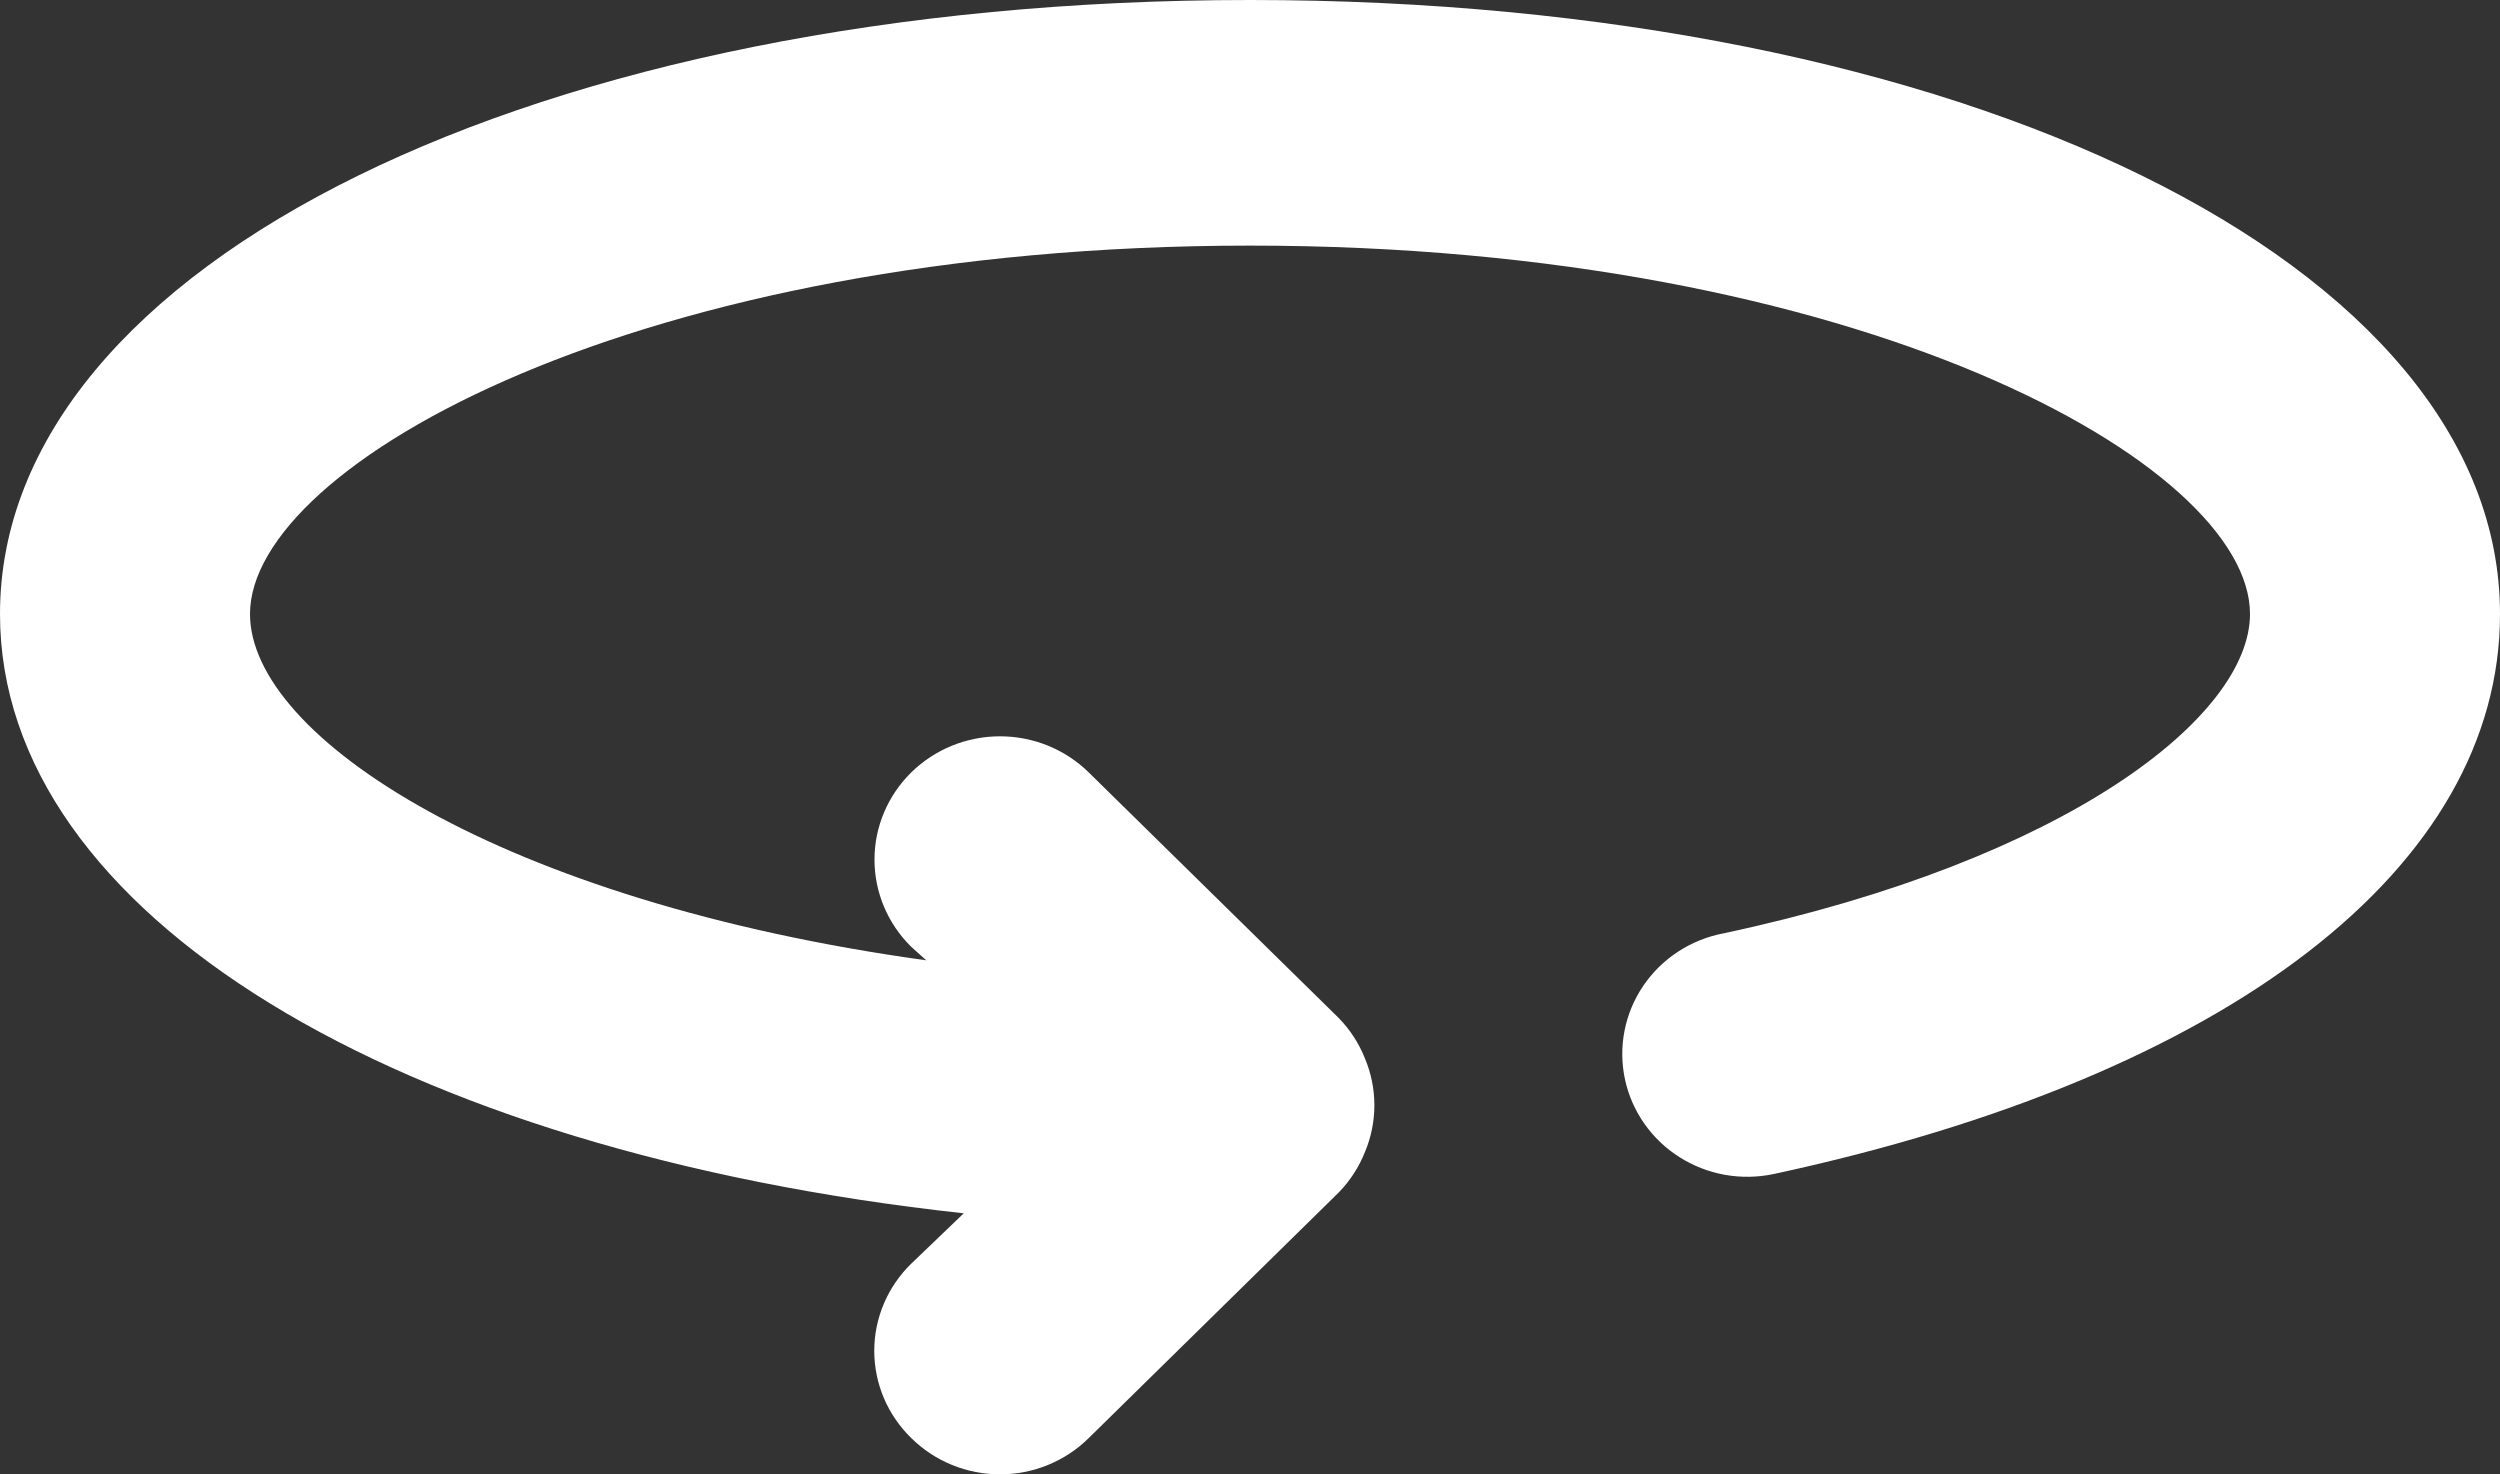
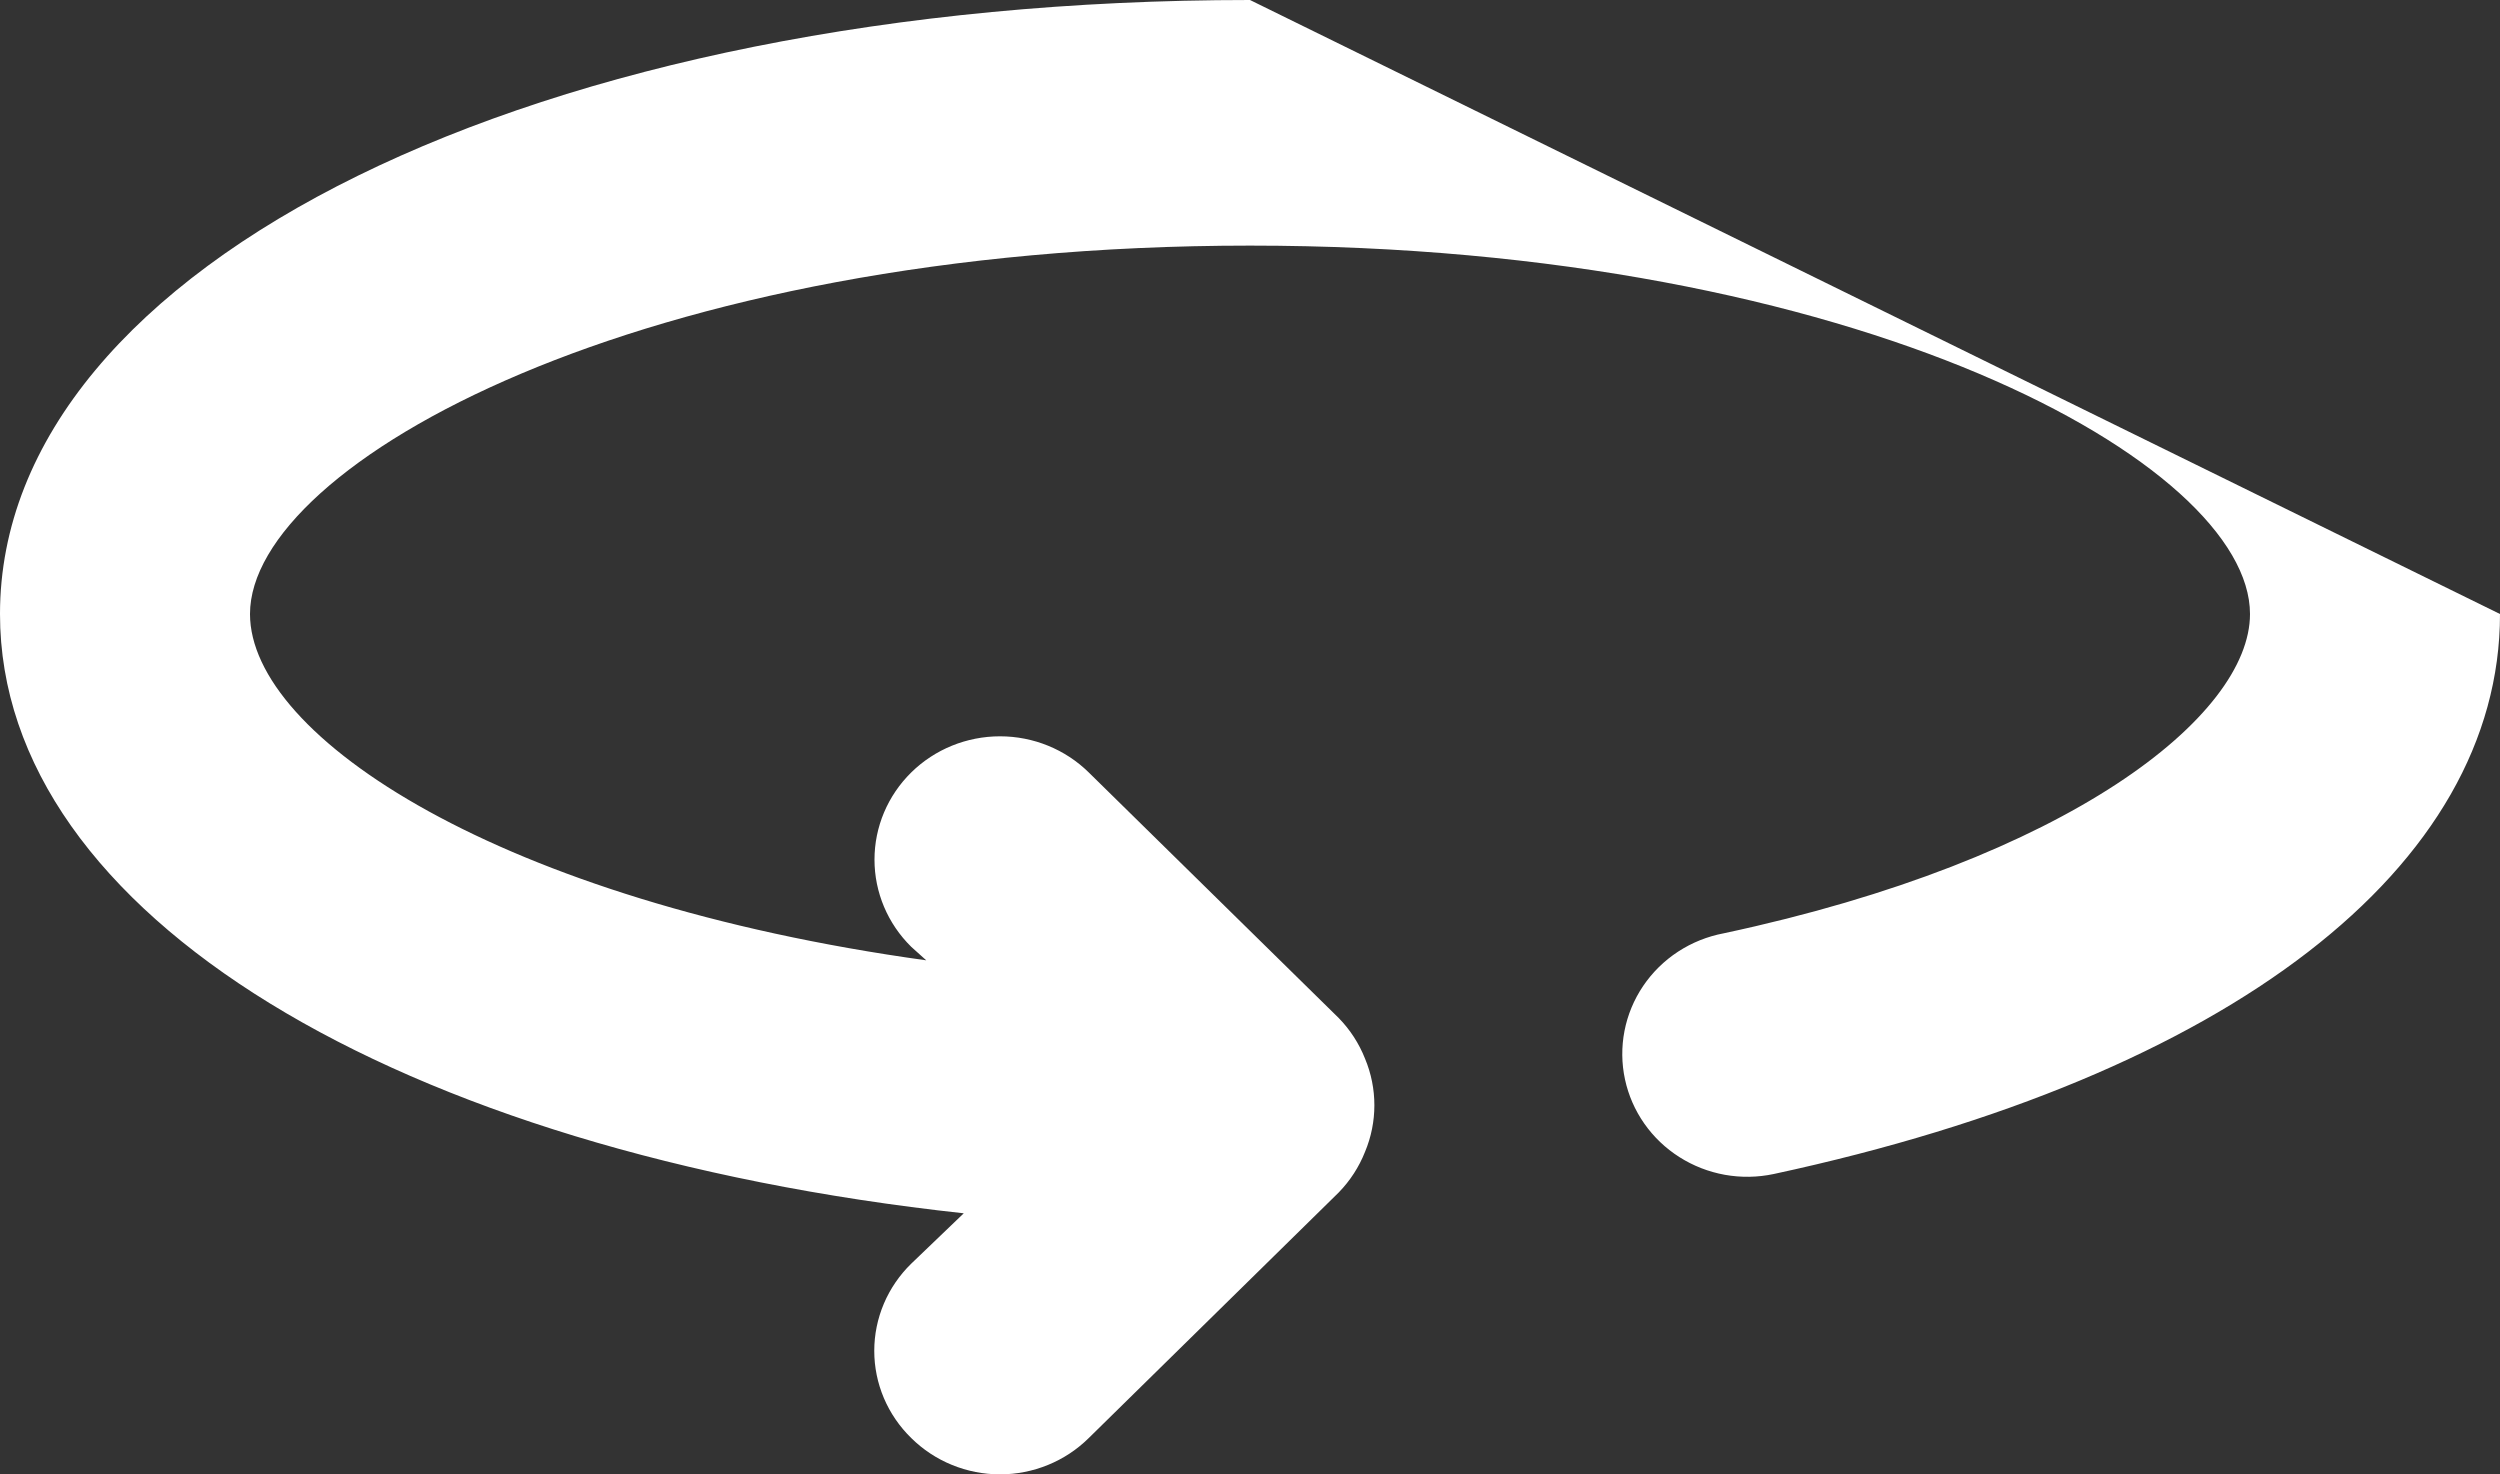
<svg xmlns="http://www.w3.org/2000/svg" width="78" height="46" viewBox="0 0 78 46" fill="none">
  <rect x="0" y="0" width="78" height="46" fill="#333333" stroke="none" />
-   <path d="M39 0C16.77 0 0 8.238 0 19.157C0 28.544 12.441 35.939 30.069 37.855L28.431 39.426C28.066 39.782 27.775 40.206 27.577 40.673C27.379 41.14 27.277 41.641 27.277 42.146C27.277 42.652 27.379 43.153 27.577 43.62C27.775 44.087 28.066 44.511 28.431 44.867C28.794 45.226 29.225 45.511 29.7 45.705C30.175 45.9 30.685 46 31.2 46C31.715 46 32.225 45.9 32.7 45.705C33.175 45.511 33.606 45.226 33.969 44.867L41.769 37.204C42.124 36.839 42.402 36.41 42.588 35.939C42.978 35.007 42.978 33.96 42.588 33.027C42.402 32.557 42.124 32.127 41.769 31.763L33.969 24.1C33.235 23.378 32.239 22.973 31.2 22.973C30.161 22.973 29.165 23.378 28.431 24.1C27.697 24.822 27.284 25.8 27.284 26.82C27.284 27.841 27.697 28.819 28.431 29.541L28.899 29.962C15.6 28.123 7.8 22.989 7.8 19.157C7.8 14.483 19.968 7.663 39 7.663C58.032 7.663 70.2 14.483 70.2 19.157C70.2 22.337 64.545 26.82 53.781 29.119C53.272 29.215 52.787 29.41 52.355 29.692C51.923 29.974 51.553 30.339 51.266 30.763C50.979 31.188 50.781 31.664 50.684 32.165C50.587 32.666 50.592 33.18 50.7 33.679C50.806 34.172 51.011 34.641 51.302 35.056C51.593 35.472 51.965 35.827 52.397 36.101C52.828 36.375 53.31 36.563 53.815 36.654C54.321 36.744 54.839 36.736 55.341 36.629C69.576 33.564 78 27.05 78 19.157C78 8.238 61.23 0 39 0Z" fill="white" />
+   <path d="M39 0C16.77 0 0 8.238 0 19.157C0 28.544 12.441 35.939 30.069 37.855L28.431 39.426C28.066 39.782 27.775 40.206 27.577 40.673C27.379 41.14 27.277 41.641 27.277 42.146C27.277 42.652 27.379 43.153 27.577 43.62C27.775 44.087 28.066 44.511 28.431 44.867C28.794 45.226 29.225 45.511 29.7 45.705C30.175 45.9 30.685 46 31.2 46C31.715 46 32.225 45.9 32.7 45.705C33.175 45.511 33.606 45.226 33.969 44.867L41.769 37.204C42.124 36.839 42.402 36.41 42.588 35.939C42.978 35.007 42.978 33.96 42.588 33.027C42.402 32.557 42.124 32.127 41.769 31.763L33.969 24.1C33.235 23.378 32.239 22.973 31.2 22.973C30.161 22.973 29.165 23.378 28.431 24.1C27.697 24.822 27.284 25.8 27.284 26.82C27.284 27.841 27.697 28.819 28.431 29.541L28.899 29.962C15.6 28.123 7.8 22.989 7.8 19.157C7.8 14.483 19.968 7.663 39 7.663C58.032 7.663 70.2 14.483 70.2 19.157C70.2 22.337 64.545 26.82 53.781 29.119C53.272 29.215 52.787 29.41 52.355 29.692C51.923 29.974 51.553 30.339 51.266 30.763C50.979 31.188 50.781 31.664 50.684 32.165C50.587 32.666 50.592 33.18 50.7 33.679C50.806 34.172 51.011 34.641 51.302 35.056C51.593 35.472 51.965 35.827 52.397 36.101C52.828 36.375 53.31 36.563 53.815 36.654C54.321 36.744 54.839 36.736 55.341 36.629C69.576 33.564 78 27.05 78 19.157Z" fill="white" />
</svg>